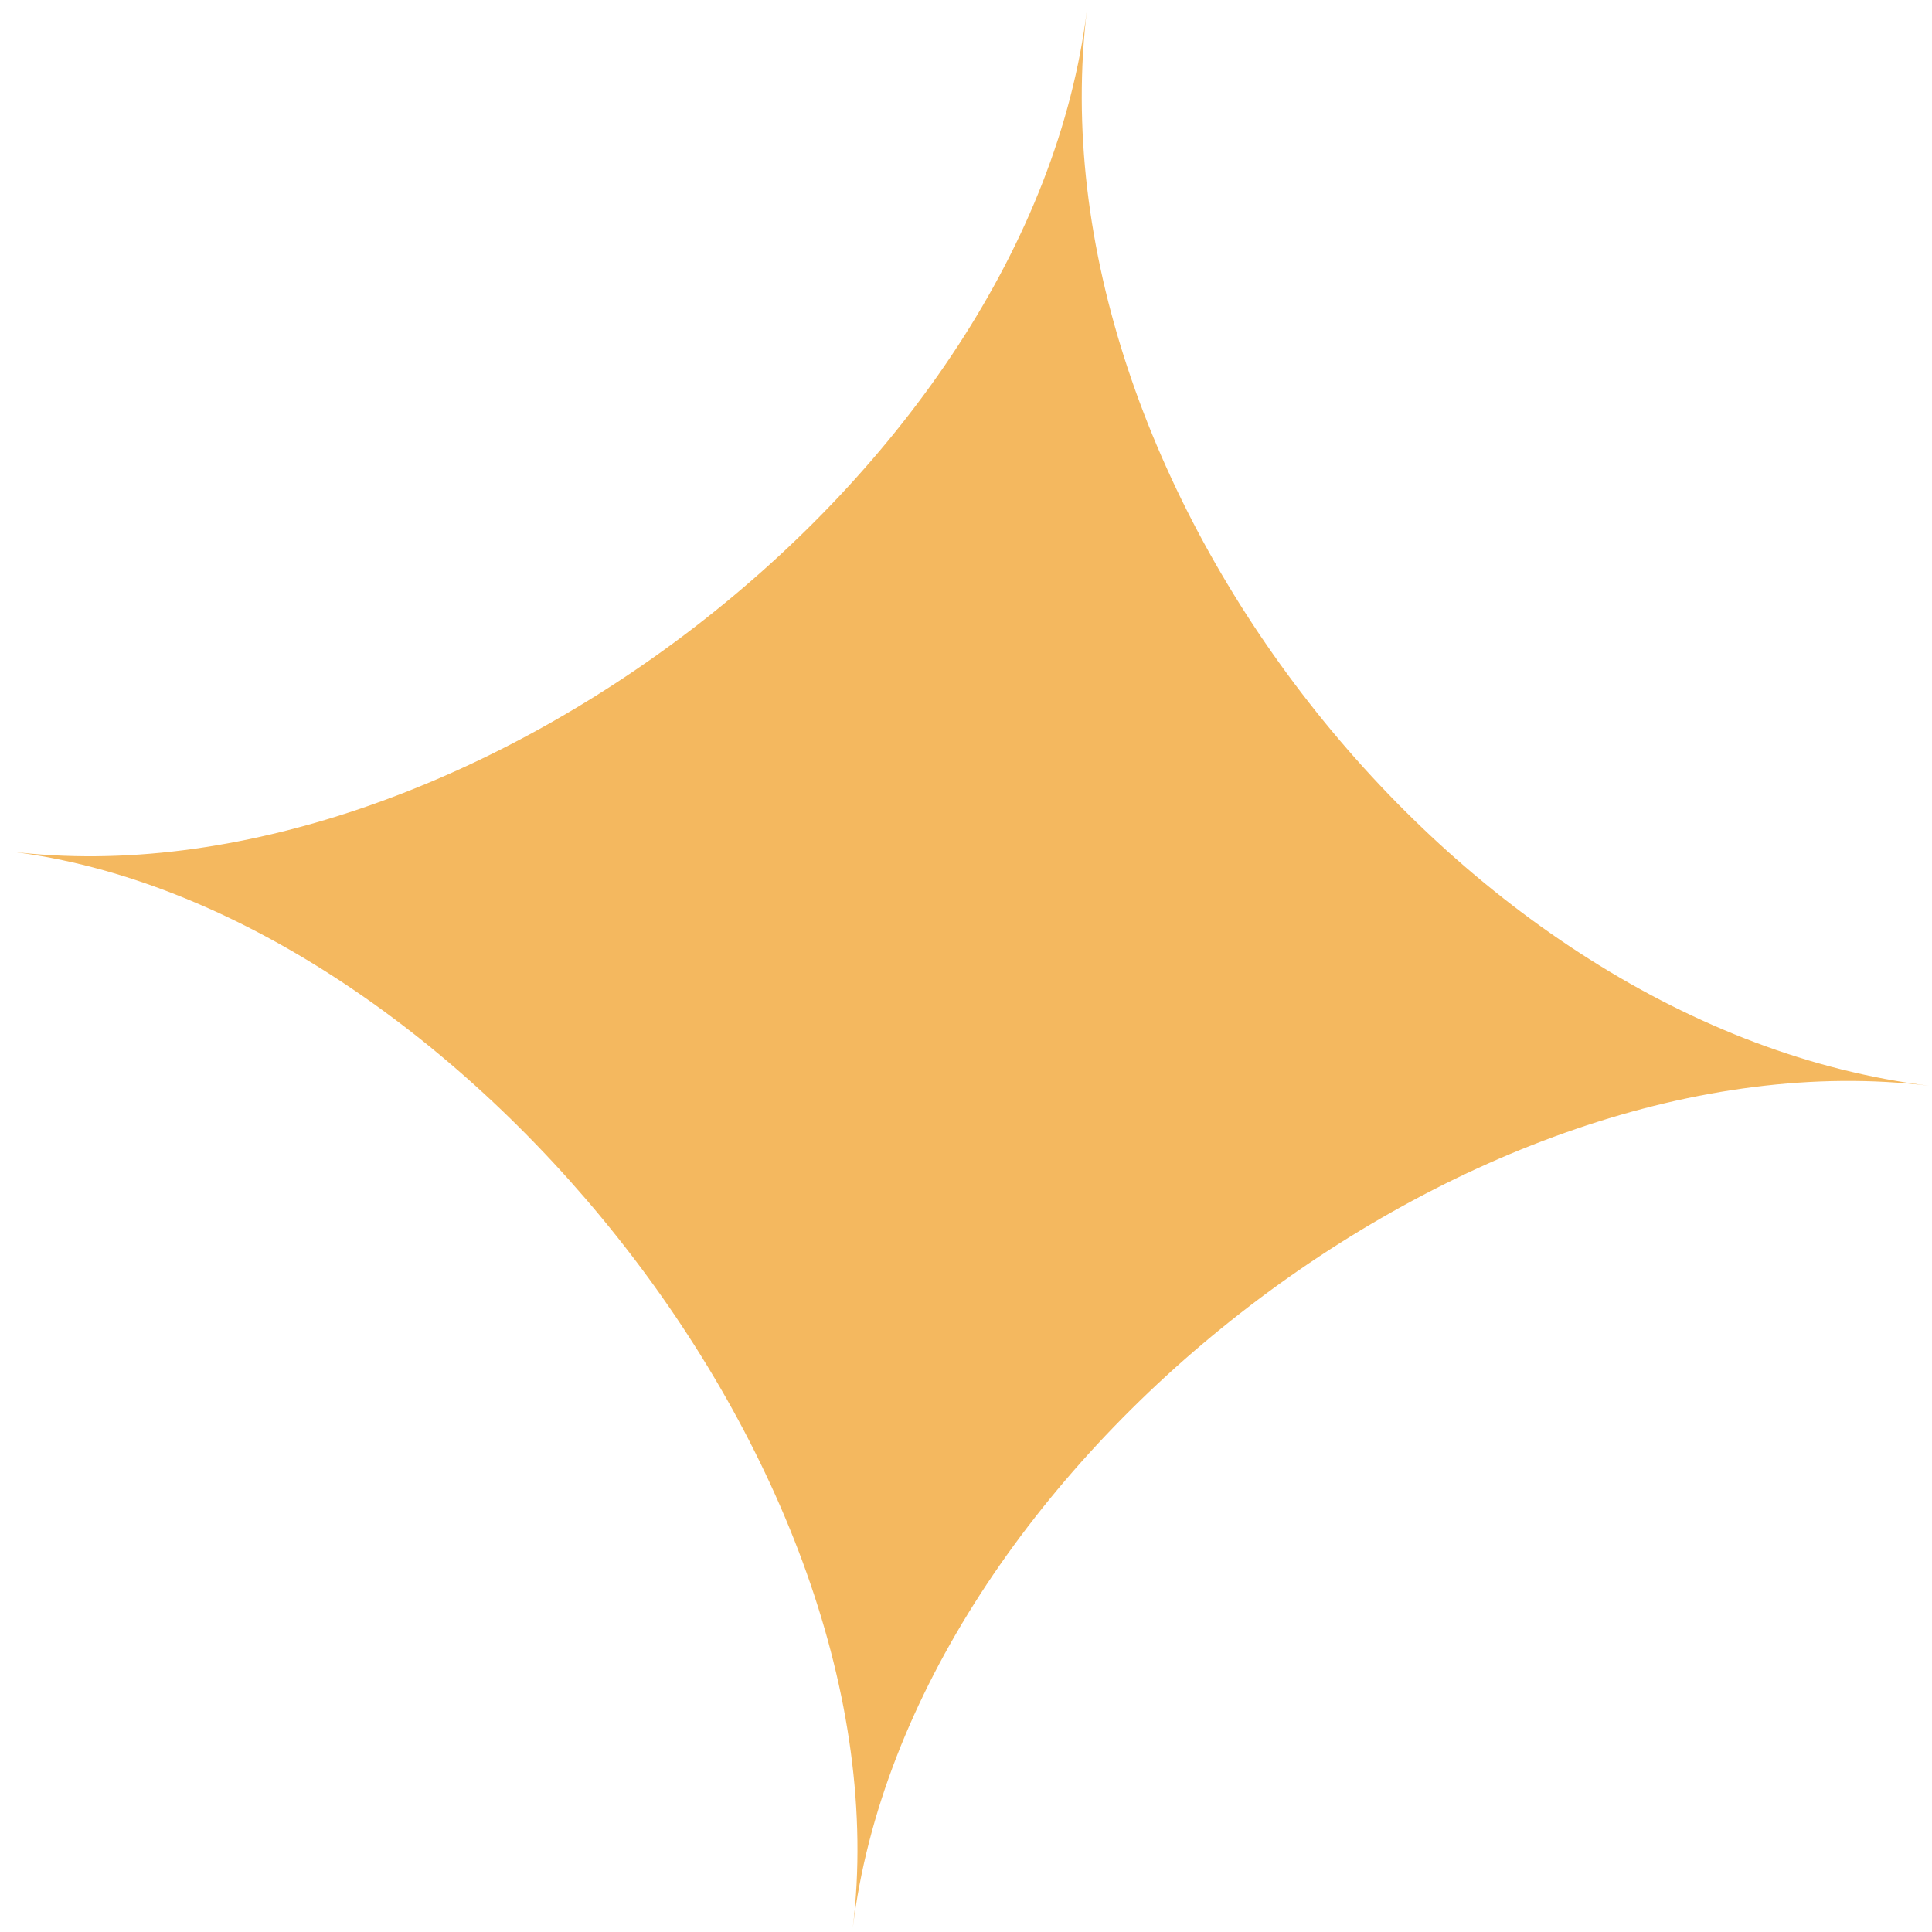
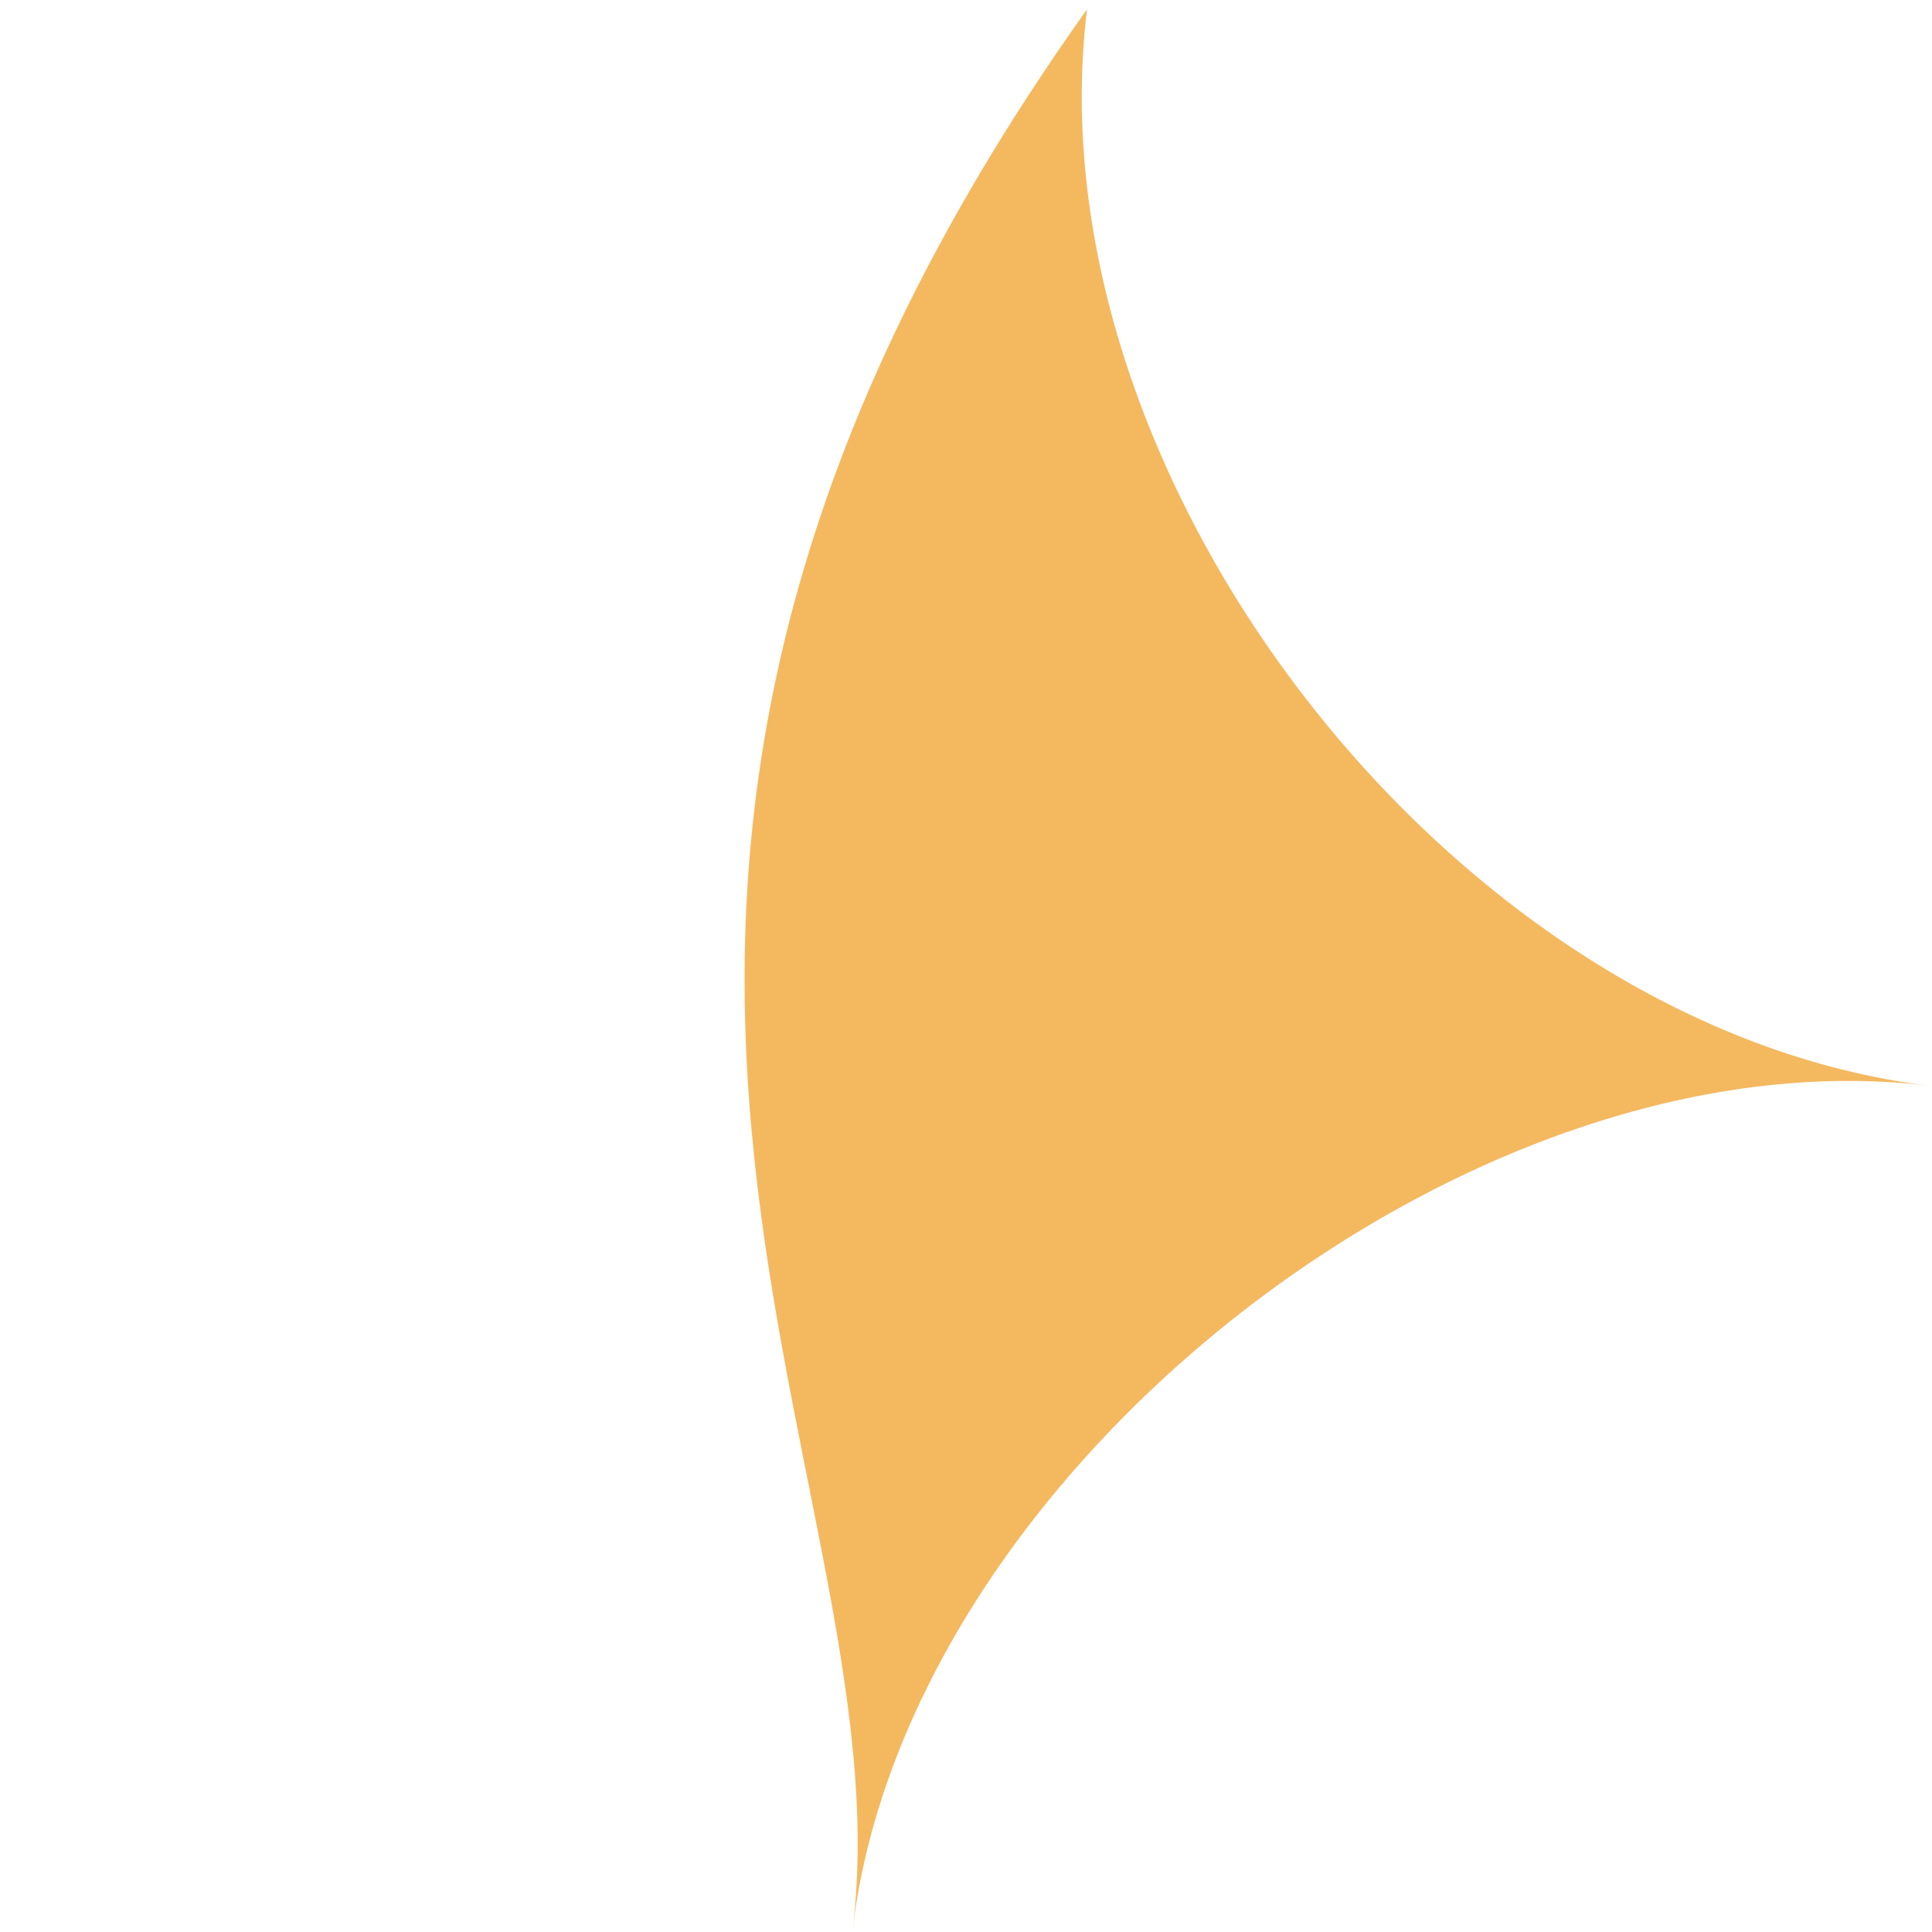
<svg xmlns="http://www.w3.org/2000/svg" width="50" height="50" viewBox="0 0 50 50" fill="none">
-   <path d="M28.131 0.243C26.651 12.363 11.865 23.453 0.274 22.038C11.619 23.423 23.526 37.964 22.07 49.895C23.526 37.964 38.09 26.654 49.926 28.099C37.693 26.606 26.64 12.457 28.131 0.243Z" fill="#F4B85F" />
+   <path d="M28.131 0.243C11.619 23.423 23.526 37.964 22.07 49.895C23.526 37.964 38.09 26.654 49.926 28.099C37.693 26.606 26.64 12.457 28.131 0.243Z" fill="#F4B85F" />
</svg>